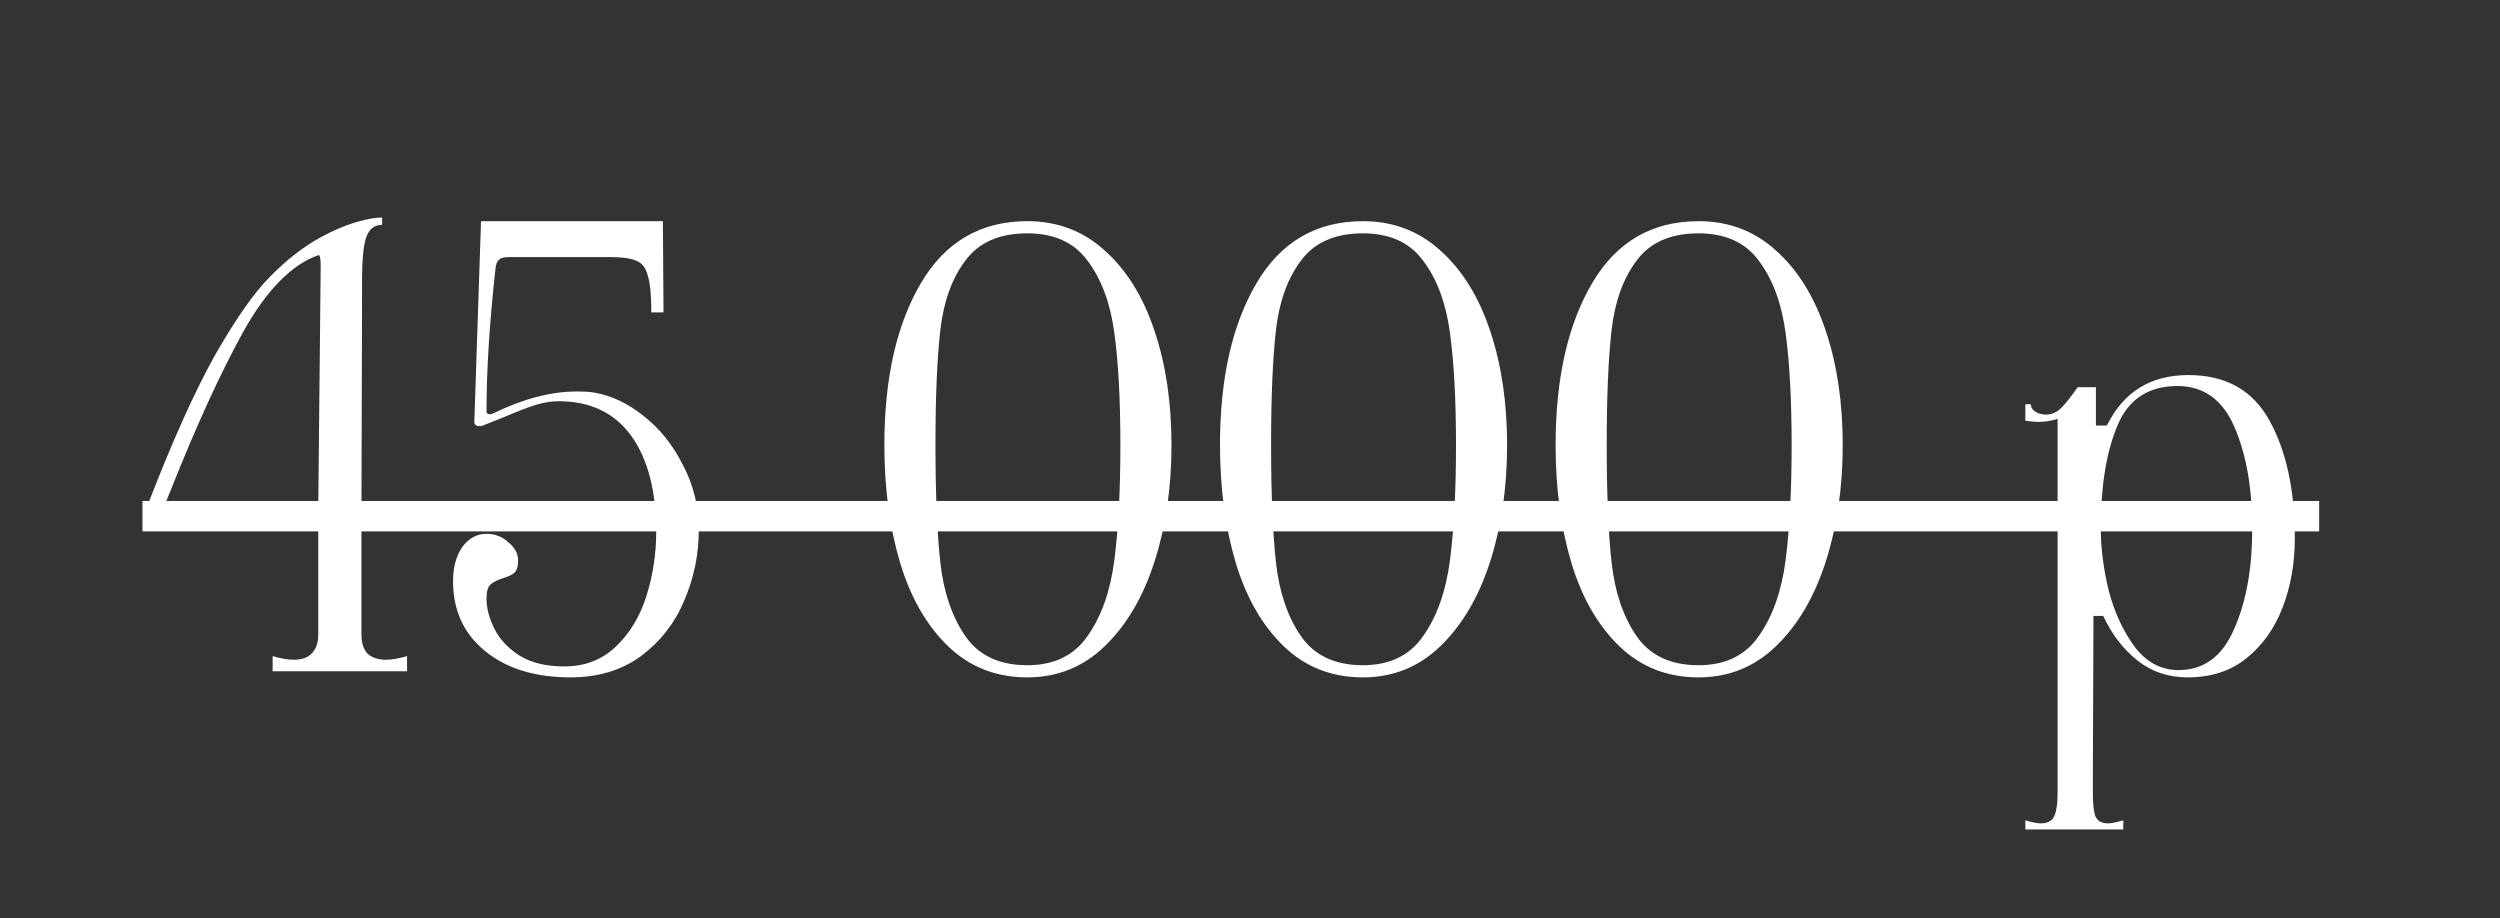
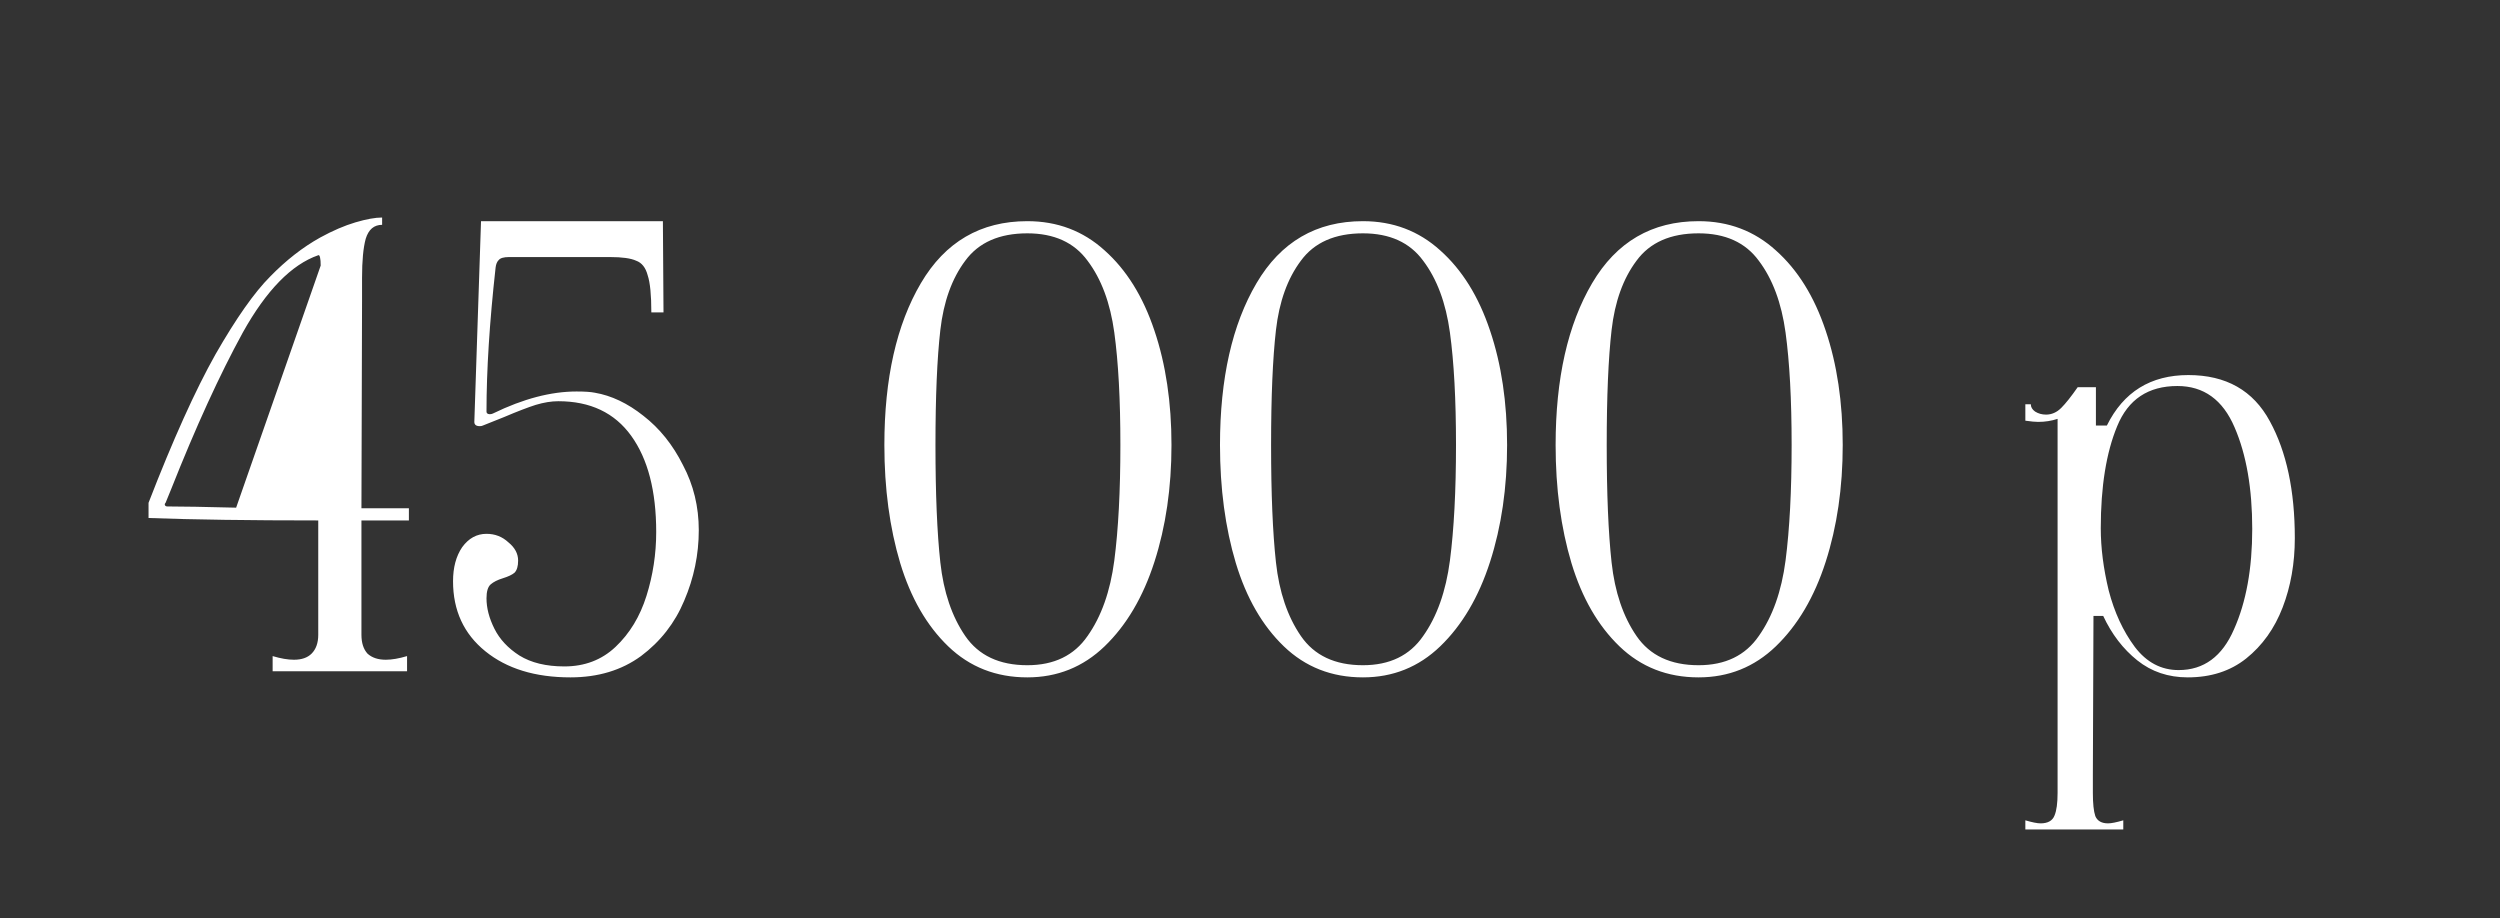
<svg xmlns="http://www.w3.org/2000/svg" width="324" height="119" viewBox="0 0 324 119" fill="none">
  <rect x="0" y="0" width="324" height="119" fill="#333333" stroke="none" />
-   <path d="M35.333 85.029C36.384 85.344 37.304 85.502 38.092 85.502C39.091 85.502 39.853 85.239 40.378 84.714C40.956 84.136 41.245 83.321 41.245 82.27V67.449C32.364 67.449 25.032 67.344 19.251 67.134V65.163C22.404 57.017 25.295 50.605 27.923 45.928C30.603 41.251 32.968 37.887 35.018 35.837C37.067 33.735 39.222 32.053 41.482 30.792C43.111 29.899 44.635 29.242 46.054 28.821C47.473 28.401 48.63 28.191 49.523 28.191V29.137C48.472 29.137 47.762 29.741 47.395 30.95C47.079 32.106 46.922 33.788 46.922 35.995V38.833L46.843 65.873H52.992V67.449H46.843V82.27C46.843 83.321 47.105 84.136 47.631 84.714C48.209 85.239 48.998 85.502 49.996 85.502C50.784 85.502 51.704 85.344 52.755 85.029V87H35.333V85.029ZM41.561 34.418C41.561 33.945 41.535 33.604 41.482 33.394C41.429 33.131 41.351 33.026 41.245 33.078C37.777 34.287 34.519 37.624 31.47 43.09C28.475 48.556 25.374 55.335 22.168 63.429L21.459 65.163C21.353 65.268 21.327 65.374 21.38 65.479C21.432 65.584 21.537 65.636 21.695 65.636C23.534 65.636 26.504 65.689 30.603 65.794C35.701 65.899 39.248 65.925 41.245 65.873L41.561 34.418ZM73.929 87.788C69.356 87.788 65.677 86.658 62.892 84.398C60.107 82.139 58.714 79.117 58.714 75.333C58.714 73.546 59.108 72.074 59.896 70.918C60.737 69.762 61.788 69.184 63.05 69.184C64.153 69.184 65.099 69.552 65.888 70.287C66.728 70.971 67.149 71.759 67.149 72.652C67.149 73.388 66.991 73.914 66.676 74.229C66.361 74.492 65.861 74.728 65.178 74.939C64.495 75.149 63.969 75.412 63.602 75.727C63.234 76.042 63.05 76.647 63.05 77.54C63.05 78.801 63.391 80.115 64.075 81.482C64.758 82.848 65.835 84.004 67.307 84.95C68.831 85.896 70.775 86.369 73.14 86.369C75.768 86.369 77.975 85.528 79.762 83.847C81.602 82.112 82.942 79.905 83.783 77.225C84.624 74.544 85.044 71.785 85.044 68.947C85.044 63.639 83.967 59.487 81.812 56.492C79.657 53.496 76.504 51.998 72.352 51.998C71.459 51.998 70.486 52.156 69.435 52.471C68.437 52.786 67.07 53.312 65.336 54.048L62.577 55.151C62.471 55.204 62.34 55.23 62.182 55.23C61.709 55.23 61.473 55.046 61.473 54.678L62.34 28.664H85.911L85.99 40.489H84.413C84.413 38.229 84.256 36.626 83.94 35.68C83.678 34.681 83.178 34.05 82.443 33.788C81.759 33.472 80.629 33.315 79.053 33.315H75.505H65.966C65.283 33.315 64.837 33.446 64.626 33.709C64.416 33.919 64.285 34.234 64.232 34.655C63.444 41.75 63.05 47.978 63.05 53.338C63.05 53.496 63.129 53.601 63.286 53.654C63.496 53.706 63.707 53.68 63.917 53.575C67.806 51.683 71.406 50.737 74.717 50.737C75.768 50.737 76.556 50.789 77.082 50.895C79.237 51.262 81.339 52.261 83.389 53.89C85.491 55.519 87.199 57.648 88.513 60.276C89.879 62.851 90.562 65.662 90.562 68.711C90.562 71.864 89.932 74.912 88.67 77.855C87.462 80.746 85.596 83.137 83.073 85.029C80.551 86.869 77.502 87.788 73.929 87.788ZM133.14 87.788C129.093 87.788 125.677 86.448 122.892 83.768C120.106 81.088 118.031 77.487 116.664 72.968C115.298 68.395 114.614 63.297 114.614 57.674C114.614 49.055 116.191 42.065 119.344 36.705C122.498 31.344 127.096 28.664 133.14 28.664C137.029 28.664 140.367 29.925 143.152 32.447C145.99 34.97 148.145 38.439 149.616 42.853C151.088 47.216 151.824 52.156 151.824 57.674C151.824 63.192 151.088 68.238 149.616 72.81C148.145 77.382 145.99 81.035 143.152 83.768C140.367 86.448 137.029 87.788 133.14 87.788ZM133.14 86.212C136.609 86.212 139.21 84.95 140.945 82.428C142.732 79.905 143.888 76.647 144.413 72.652C144.939 68.606 145.202 63.613 145.202 57.674C145.202 51.788 144.939 46.926 144.413 43.09C143.888 39.254 142.732 36.153 140.945 33.788C139.21 31.423 136.609 30.24 133.14 30.24C129.514 30.24 126.834 31.423 125.099 33.788C123.365 36.1 122.288 39.096 121.867 42.775C121.447 46.453 121.236 51.42 121.236 57.674C121.236 63.981 121.447 69.052 121.867 72.889C122.288 76.725 123.365 79.905 125.099 82.428C126.834 84.95 129.514 86.212 133.14 86.212ZM176.637 87.788C172.59 87.788 169.174 86.448 166.389 83.768C163.603 81.088 161.527 77.487 160.161 72.968C158.794 68.395 158.111 63.297 158.111 57.674C158.111 49.055 159.688 42.065 162.841 36.705C165.994 31.344 170.593 28.664 176.637 28.664C180.526 28.664 183.863 29.925 186.649 32.447C189.487 34.97 191.642 38.439 193.113 42.853C194.585 47.216 195.32 52.156 195.32 57.674C195.32 63.192 194.585 68.238 193.113 72.81C191.642 77.382 189.487 81.035 186.649 83.768C183.863 86.448 180.526 87.788 176.637 87.788ZM176.637 86.212C180.106 86.212 182.707 84.95 184.441 82.428C186.228 79.905 187.385 76.647 187.91 72.652C188.436 68.606 188.698 63.613 188.698 57.674C188.698 51.788 188.436 46.926 187.91 43.09C187.385 39.254 186.228 36.153 184.441 33.788C182.707 31.423 180.106 30.24 176.637 30.24C173.011 30.24 170.33 31.423 168.596 33.788C166.862 36.1 165.784 39.096 165.364 42.775C164.943 46.453 164.733 51.42 164.733 57.674C164.733 63.981 164.943 69.052 165.364 72.889C165.784 76.725 166.862 79.905 168.596 82.428C170.33 84.95 173.011 86.212 176.637 86.212ZM220.134 87.788C216.087 87.788 212.671 86.448 209.885 83.768C207.1 81.088 205.024 77.487 203.658 72.968C202.291 68.395 201.608 63.297 201.608 57.674C201.608 49.055 203.185 42.065 206.338 36.705C209.491 31.344 214.09 28.664 220.134 28.664C224.023 28.664 227.36 29.925 230.145 32.447C232.983 34.97 235.138 38.439 236.61 42.853C238.081 47.216 238.817 52.156 238.817 57.674C238.817 63.192 238.081 68.238 236.61 72.81C235.138 77.382 232.983 81.035 230.145 83.768C227.36 86.448 224.023 87.788 220.134 87.788ZM220.134 86.212C223.602 86.212 226.204 84.95 227.938 82.428C229.725 79.905 230.881 76.647 231.407 72.652C231.932 68.606 232.195 63.613 232.195 57.674C232.195 51.788 231.932 46.926 231.407 43.09C230.881 39.254 229.725 36.153 227.938 33.788C226.204 31.423 223.602 30.24 220.134 30.24C216.507 30.24 213.827 31.423 212.093 33.788C210.358 36.1 209.281 39.096 208.861 42.775C208.44 46.453 208.23 51.42 208.23 57.674C208.23 63.981 208.44 69.052 208.861 72.889C209.281 76.725 210.358 79.905 212.093 82.428C213.827 84.95 216.507 86.212 220.134 86.212ZM262.485 106.314C263.378 106.577 264.035 106.708 264.456 106.708C265.402 106.708 266.006 106.367 266.269 105.683C266.532 105.053 266.663 104.08 266.663 102.767V54.284C265.875 54.547 265.034 54.678 264.14 54.678C263.772 54.678 263.221 54.626 262.485 54.521V52.392H263.194C263.194 52.76 263.378 53.075 263.746 53.338C264.167 53.601 264.64 53.733 265.165 53.733C265.901 53.733 266.558 53.443 267.136 52.865C267.714 52.287 268.424 51.394 269.265 50.185H271.63V55.151H273.049C275.203 50.789 278.724 48.608 283.612 48.608C288.5 48.608 292.021 50.605 294.176 54.6C296.331 58.541 297.408 63.587 297.408 69.736C297.408 72.994 296.882 75.99 295.831 78.722C294.78 81.455 293.203 83.663 291.101 85.344C289.052 86.974 286.529 87.788 283.533 87.788C281.011 87.788 278.83 87.053 276.99 85.581C275.151 84.109 273.679 82.191 272.576 79.826H271.314L271.235 100.402V102.767C271.235 104.133 271.34 105.132 271.551 105.762C271.813 106.393 272.365 106.708 273.206 106.708C273.627 106.708 274.284 106.577 275.177 106.314V107.497H262.485V106.314ZM272.26 68.474C272.26 70.997 272.602 73.677 273.285 76.515C274.021 79.353 275.151 81.797 276.675 83.847C278.199 85.844 280.091 86.842 282.351 86.842C285.609 86.842 288.001 85.082 289.525 81.561C291.101 78.039 291.89 73.704 291.89 68.553C291.89 63.297 291.128 58.909 289.603 55.388C288.079 51.814 285.609 50.027 282.193 50.027C278.409 50.027 275.808 51.762 274.389 55.23C272.97 58.646 272.26 63.061 272.26 68.474Z" fill="white" />
-   <path d="M18.463 64.927H300.561V68.868H18.463V64.927Z" fill="white" />
+   <path d="M35.333 85.029C36.384 85.344 37.304 85.502 38.092 85.502C39.091 85.502 39.853 85.239 40.378 84.714C40.956 84.136 41.245 83.321 41.245 82.27V67.449C32.364 67.449 25.032 67.344 19.251 67.134V65.163C22.404 57.017 25.295 50.605 27.923 45.928C30.603 41.251 32.968 37.887 35.018 35.837C37.067 33.735 39.222 32.053 41.482 30.792C43.111 29.899 44.635 29.242 46.054 28.821C47.473 28.401 48.63 28.191 49.523 28.191V29.137C48.472 29.137 47.762 29.741 47.395 30.95C47.079 32.106 46.922 33.788 46.922 35.995V38.833L46.843 65.873H52.992V67.449H46.843V82.27C46.843 83.321 47.105 84.136 47.631 84.714C48.209 85.239 48.998 85.502 49.996 85.502C50.784 85.502 51.704 85.344 52.755 85.029V87H35.333V85.029ZM41.561 34.418C41.561 33.945 41.535 33.604 41.482 33.394C41.429 33.131 41.351 33.026 41.245 33.078C37.777 34.287 34.519 37.624 31.47 43.09C28.475 48.556 25.374 55.335 22.168 63.429L21.459 65.163C21.353 65.268 21.327 65.374 21.38 65.479C21.432 65.584 21.537 65.636 21.695 65.636C23.534 65.636 26.504 65.689 30.603 65.794L41.561 34.418ZM73.929 87.788C69.356 87.788 65.677 86.658 62.892 84.398C60.107 82.139 58.714 79.117 58.714 75.333C58.714 73.546 59.108 72.074 59.896 70.918C60.737 69.762 61.788 69.184 63.05 69.184C64.153 69.184 65.099 69.552 65.888 70.287C66.728 70.971 67.149 71.759 67.149 72.652C67.149 73.388 66.991 73.914 66.676 74.229C66.361 74.492 65.861 74.728 65.178 74.939C64.495 75.149 63.969 75.412 63.602 75.727C63.234 76.042 63.05 76.647 63.05 77.54C63.05 78.801 63.391 80.115 64.075 81.482C64.758 82.848 65.835 84.004 67.307 84.95C68.831 85.896 70.775 86.369 73.14 86.369C75.768 86.369 77.975 85.528 79.762 83.847C81.602 82.112 82.942 79.905 83.783 77.225C84.624 74.544 85.044 71.785 85.044 68.947C85.044 63.639 83.967 59.487 81.812 56.492C79.657 53.496 76.504 51.998 72.352 51.998C71.459 51.998 70.486 52.156 69.435 52.471C68.437 52.786 67.07 53.312 65.336 54.048L62.577 55.151C62.471 55.204 62.34 55.23 62.182 55.23C61.709 55.23 61.473 55.046 61.473 54.678L62.34 28.664H85.911L85.99 40.489H84.413C84.413 38.229 84.256 36.626 83.94 35.68C83.678 34.681 83.178 34.05 82.443 33.788C81.759 33.472 80.629 33.315 79.053 33.315H75.505H65.966C65.283 33.315 64.837 33.446 64.626 33.709C64.416 33.919 64.285 34.234 64.232 34.655C63.444 41.75 63.05 47.978 63.05 53.338C63.05 53.496 63.129 53.601 63.286 53.654C63.496 53.706 63.707 53.68 63.917 53.575C67.806 51.683 71.406 50.737 74.717 50.737C75.768 50.737 76.556 50.789 77.082 50.895C79.237 51.262 81.339 52.261 83.389 53.89C85.491 55.519 87.199 57.648 88.513 60.276C89.879 62.851 90.562 65.662 90.562 68.711C90.562 71.864 89.932 74.912 88.67 77.855C87.462 80.746 85.596 83.137 83.073 85.029C80.551 86.869 77.502 87.788 73.929 87.788ZM133.14 87.788C129.093 87.788 125.677 86.448 122.892 83.768C120.106 81.088 118.031 77.487 116.664 72.968C115.298 68.395 114.614 63.297 114.614 57.674C114.614 49.055 116.191 42.065 119.344 36.705C122.498 31.344 127.096 28.664 133.14 28.664C137.029 28.664 140.367 29.925 143.152 32.447C145.99 34.97 148.145 38.439 149.616 42.853C151.088 47.216 151.824 52.156 151.824 57.674C151.824 63.192 151.088 68.238 149.616 72.81C148.145 77.382 145.99 81.035 143.152 83.768C140.367 86.448 137.029 87.788 133.14 87.788ZM133.14 86.212C136.609 86.212 139.21 84.95 140.945 82.428C142.732 79.905 143.888 76.647 144.413 72.652C144.939 68.606 145.202 63.613 145.202 57.674C145.202 51.788 144.939 46.926 144.413 43.09C143.888 39.254 142.732 36.153 140.945 33.788C139.21 31.423 136.609 30.24 133.14 30.24C129.514 30.24 126.834 31.423 125.099 33.788C123.365 36.1 122.288 39.096 121.867 42.775C121.447 46.453 121.236 51.42 121.236 57.674C121.236 63.981 121.447 69.052 121.867 72.889C122.288 76.725 123.365 79.905 125.099 82.428C126.834 84.95 129.514 86.212 133.14 86.212ZM176.637 87.788C172.59 87.788 169.174 86.448 166.389 83.768C163.603 81.088 161.527 77.487 160.161 72.968C158.794 68.395 158.111 63.297 158.111 57.674C158.111 49.055 159.688 42.065 162.841 36.705C165.994 31.344 170.593 28.664 176.637 28.664C180.526 28.664 183.863 29.925 186.649 32.447C189.487 34.97 191.642 38.439 193.113 42.853C194.585 47.216 195.32 52.156 195.32 57.674C195.32 63.192 194.585 68.238 193.113 72.81C191.642 77.382 189.487 81.035 186.649 83.768C183.863 86.448 180.526 87.788 176.637 87.788ZM176.637 86.212C180.106 86.212 182.707 84.95 184.441 82.428C186.228 79.905 187.385 76.647 187.91 72.652C188.436 68.606 188.698 63.613 188.698 57.674C188.698 51.788 188.436 46.926 187.91 43.09C187.385 39.254 186.228 36.153 184.441 33.788C182.707 31.423 180.106 30.24 176.637 30.24C173.011 30.24 170.33 31.423 168.596 33.788C166.862 36.1 165.784 39.096 165.364 42.775C164.943 46.453 164.733 51.42 164.733 57.674C164.733 63.981 164.943 69.052 165.364 72.889C165.784 76.725 166.862 79.905 168.596 82.428C170.33 84.95 173.011 86.212 176.637 86.212ZM220.134 87.788C216.087 87.788 212.671 86.448 209.885 83.768C207.1 81.088 205.024 77.487 203.658 72.968C202.291 68.395 201.608 63.297 201.608 57.674C201.608 49.055 203.185 42.065 206.338 36.705C209.491 31.344 214.09 28.664 220.134 28.664C224.023 28.664 227.36 29.925 230.145 32.447C232.983 34.97 235.138 38.439 236.61 42.853C238.081 47.216 238.817 52.156 238.817 57.674C238.817 63.192 238.081 68.238 236.61 72.81C235.138 77.382 232.983 81.035 230.145 83.768C227.36 86.448 224.023 87.788 220.134 87.788ZM220.134 86.212C223.602 86.212 226.204 84.95 227.938 82.428C229.725 79.905 230.881 76.647 231.407 72.652C231.932 68.606 232.195 63.613 232.195 57.674C232.195 51.788 231.932 46.926 231.407 43.09C230.881 39.254 229.725 36.153 227.938 33.788C226.204 31.423 223.602 30.24 220.134 30.24C216.507 30.24 213.827 31.423 212.093 33.788C210.358 36.1 209.281 39.096 208.861 42.775C208.44 46.453 208.23 51.42 208.23 57.674C208.23 63.981 208.44 69.052 208.861 72.889C209.281 76.725 210.358 79.905 212.093 82.428C213.827 84.95 216.507 86.212 220.134 86.212ZM262.485 106.314C263.378 106.577 264.035 106.708 264.456 106.708C265.402 106.708 266.006 106.367 266.269 105.683C266.532 105.053 266.663 104.08 266.663 102.767V54.284C265.875 54.547 265.034 54.678 264.14 54.678C263.772 54.678 263.221 54.626 262.485 54.521V52.392H263.194C263.194 52.76 263.378 53.075 263.746 53.338C264.167 53.601 264.64 53.733 265.165 53.733C265.901 53.733 266.558 53.443 267.136 52.865C267.714 52.287 268.424 51.394 269.265 50.185H271.63V55.151H273.049C275.203 50.789 278.724 48.608 283.612 48.608C288.5 48.608 292.021 50.605 294.176 54.6C296.331 58.541 297.408 63.587 297.408 69.736C297.408 72.994 296.882 75.99 295.831 78.722C294.78 81.455 293.203 83.663 291.101 85.344C289.052 86.974 286.529 87.788 283.533 87.788C281.011 87.788 278.83 87.053 276.99 85.581C275.151 84.109 273.679 82.191 272.576 79.826H271.314L271.235 100.402V102.767C271.235 104.133 271.34 105.132 271.551 105.762C271.813 106.393 272.365 106.708 273.206 106.708C273.627 106.708 274.284 106.577 275.177 106.314V107.497H262.485V106.314ZM272.26 68.474C272.26 70.997 272.602 73.677 273.285 76.515C274.021 79.353 275.151 81.797 276.675 83.847C278.199 85.844 280.091 86.842 282.351 86.842C285.609 86.842 288.001 85.082 289.525 81.561C291.101 78.039 291.89 73.704 291.89 68.553C291.89 63.297 291.128 58.909 289.603 55.388C288.079 51.814 285.609 50.027 282.193 50.027C278.409 50.027 275.808 51.762 274.389 55.23C272.97 58.646 272.26 63.061 272.26 68.474Z" fill="white" />
</svg>